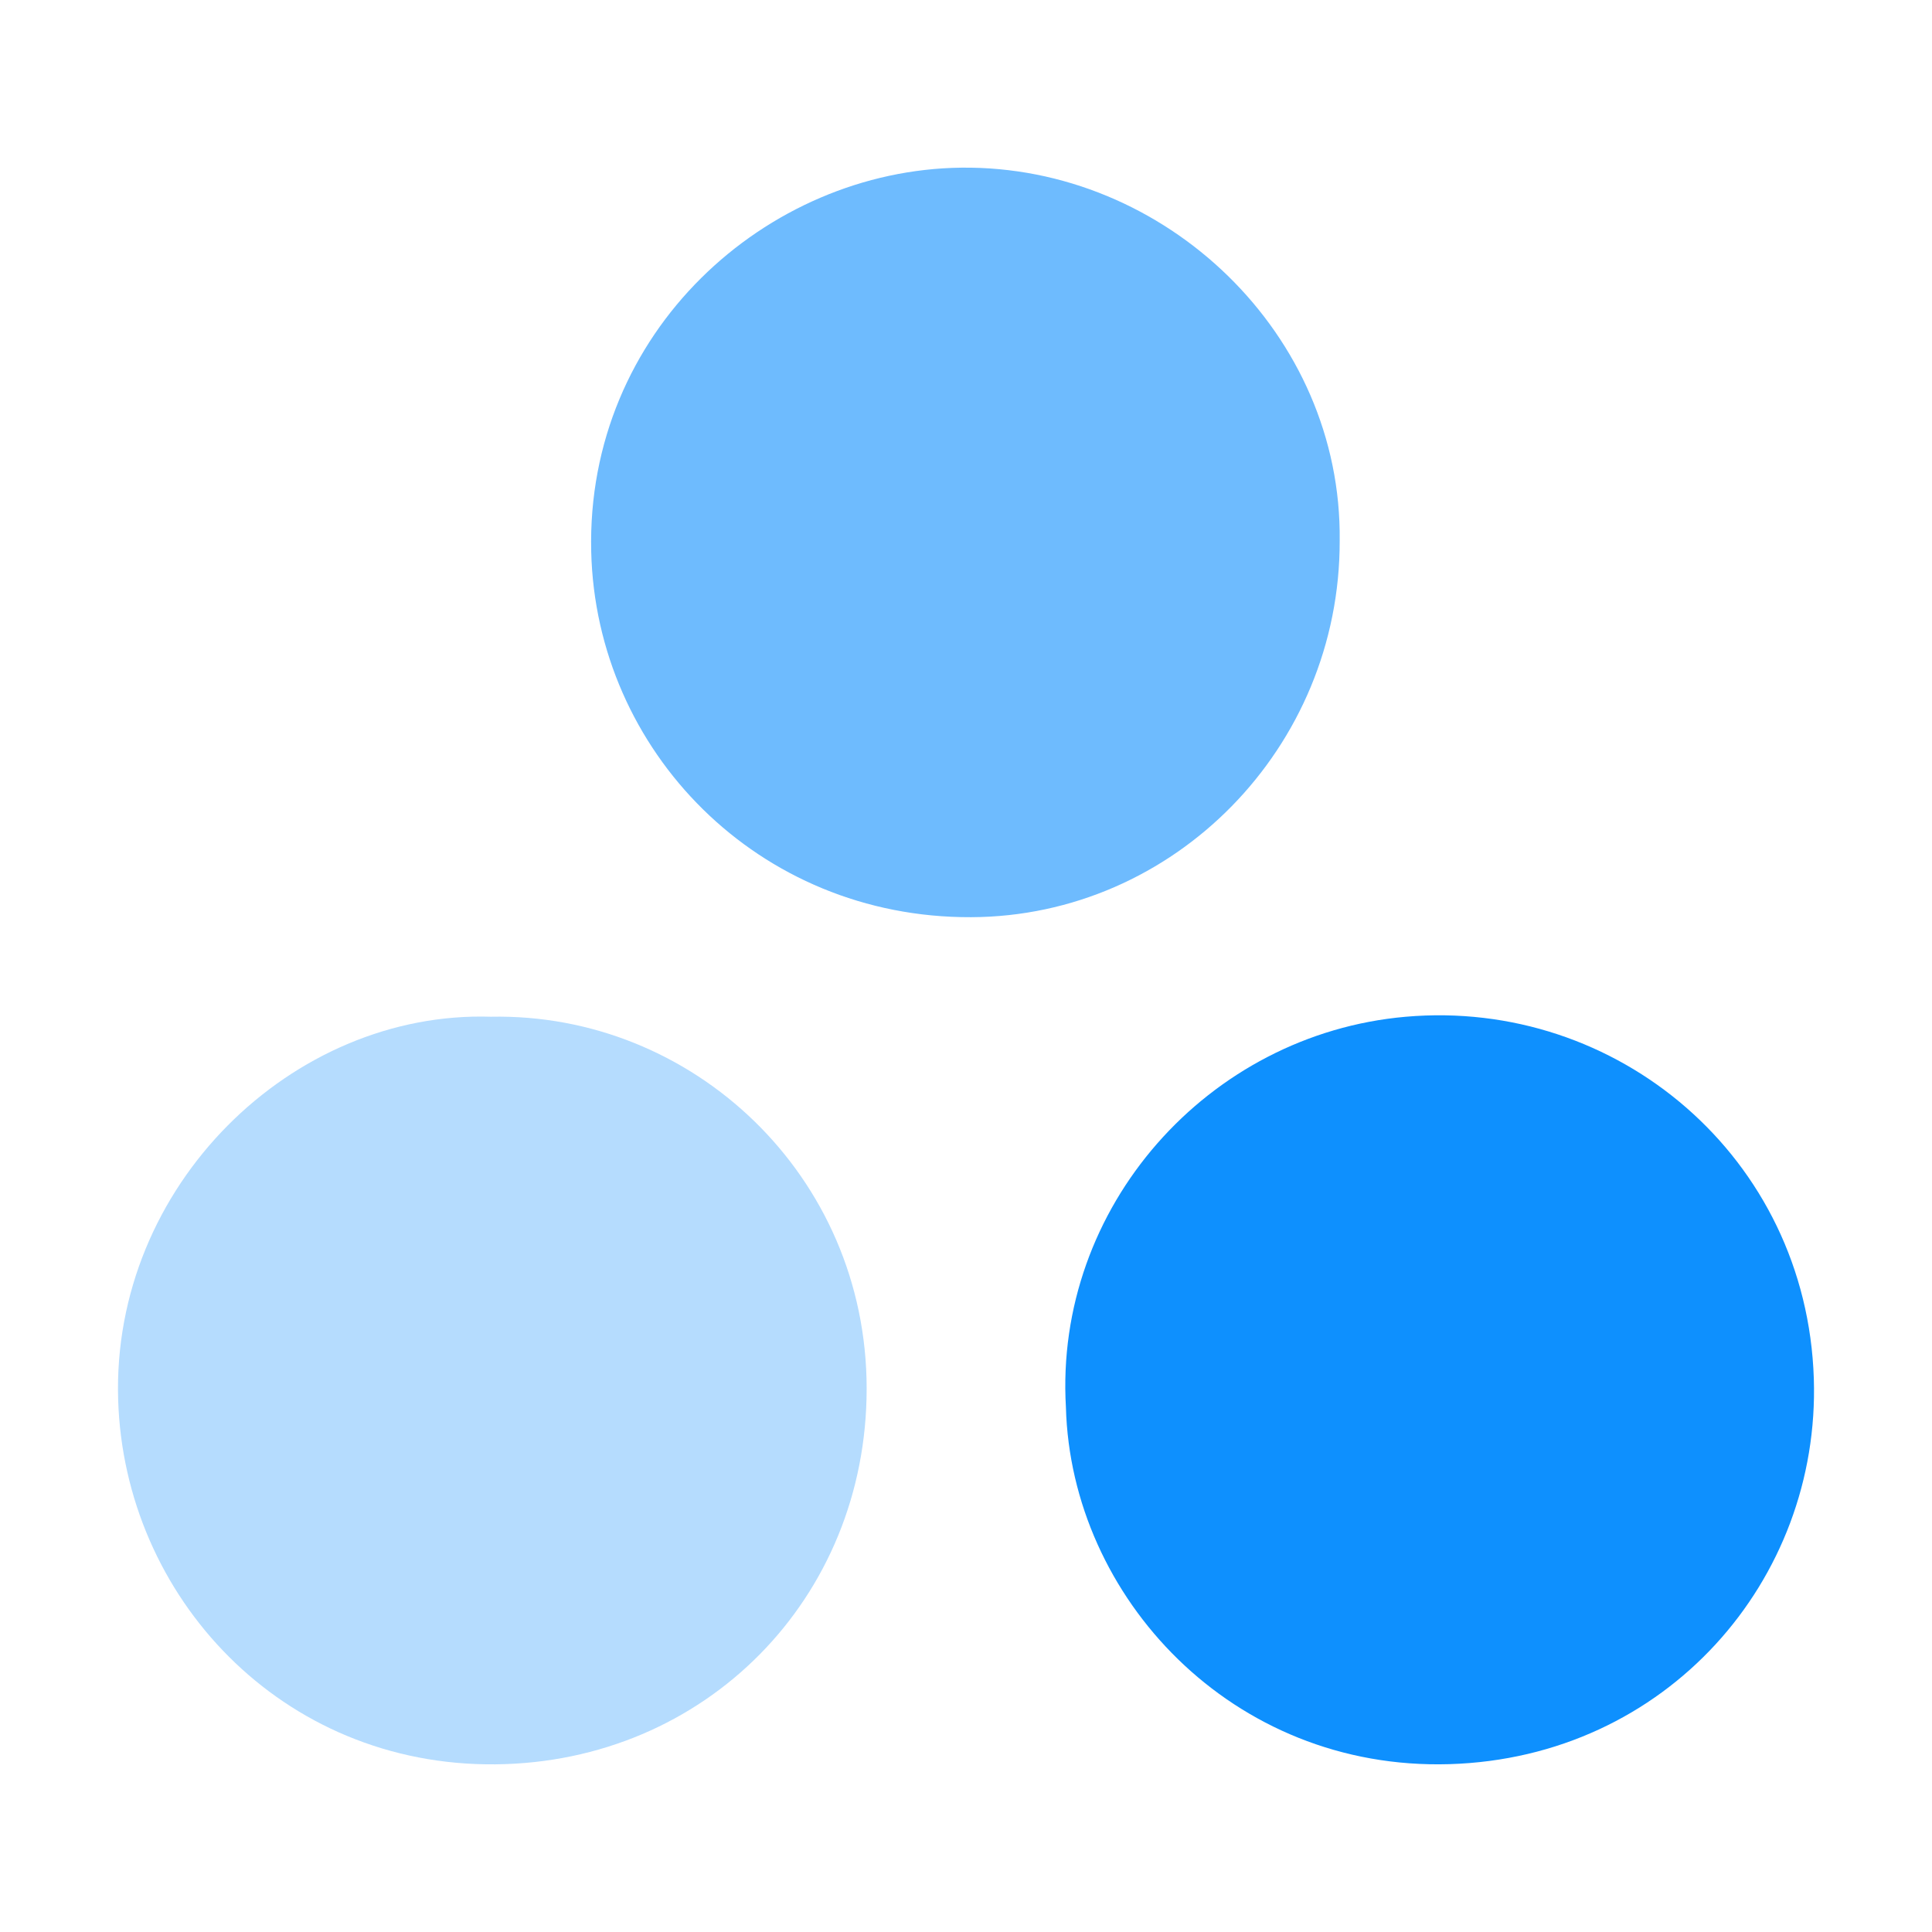
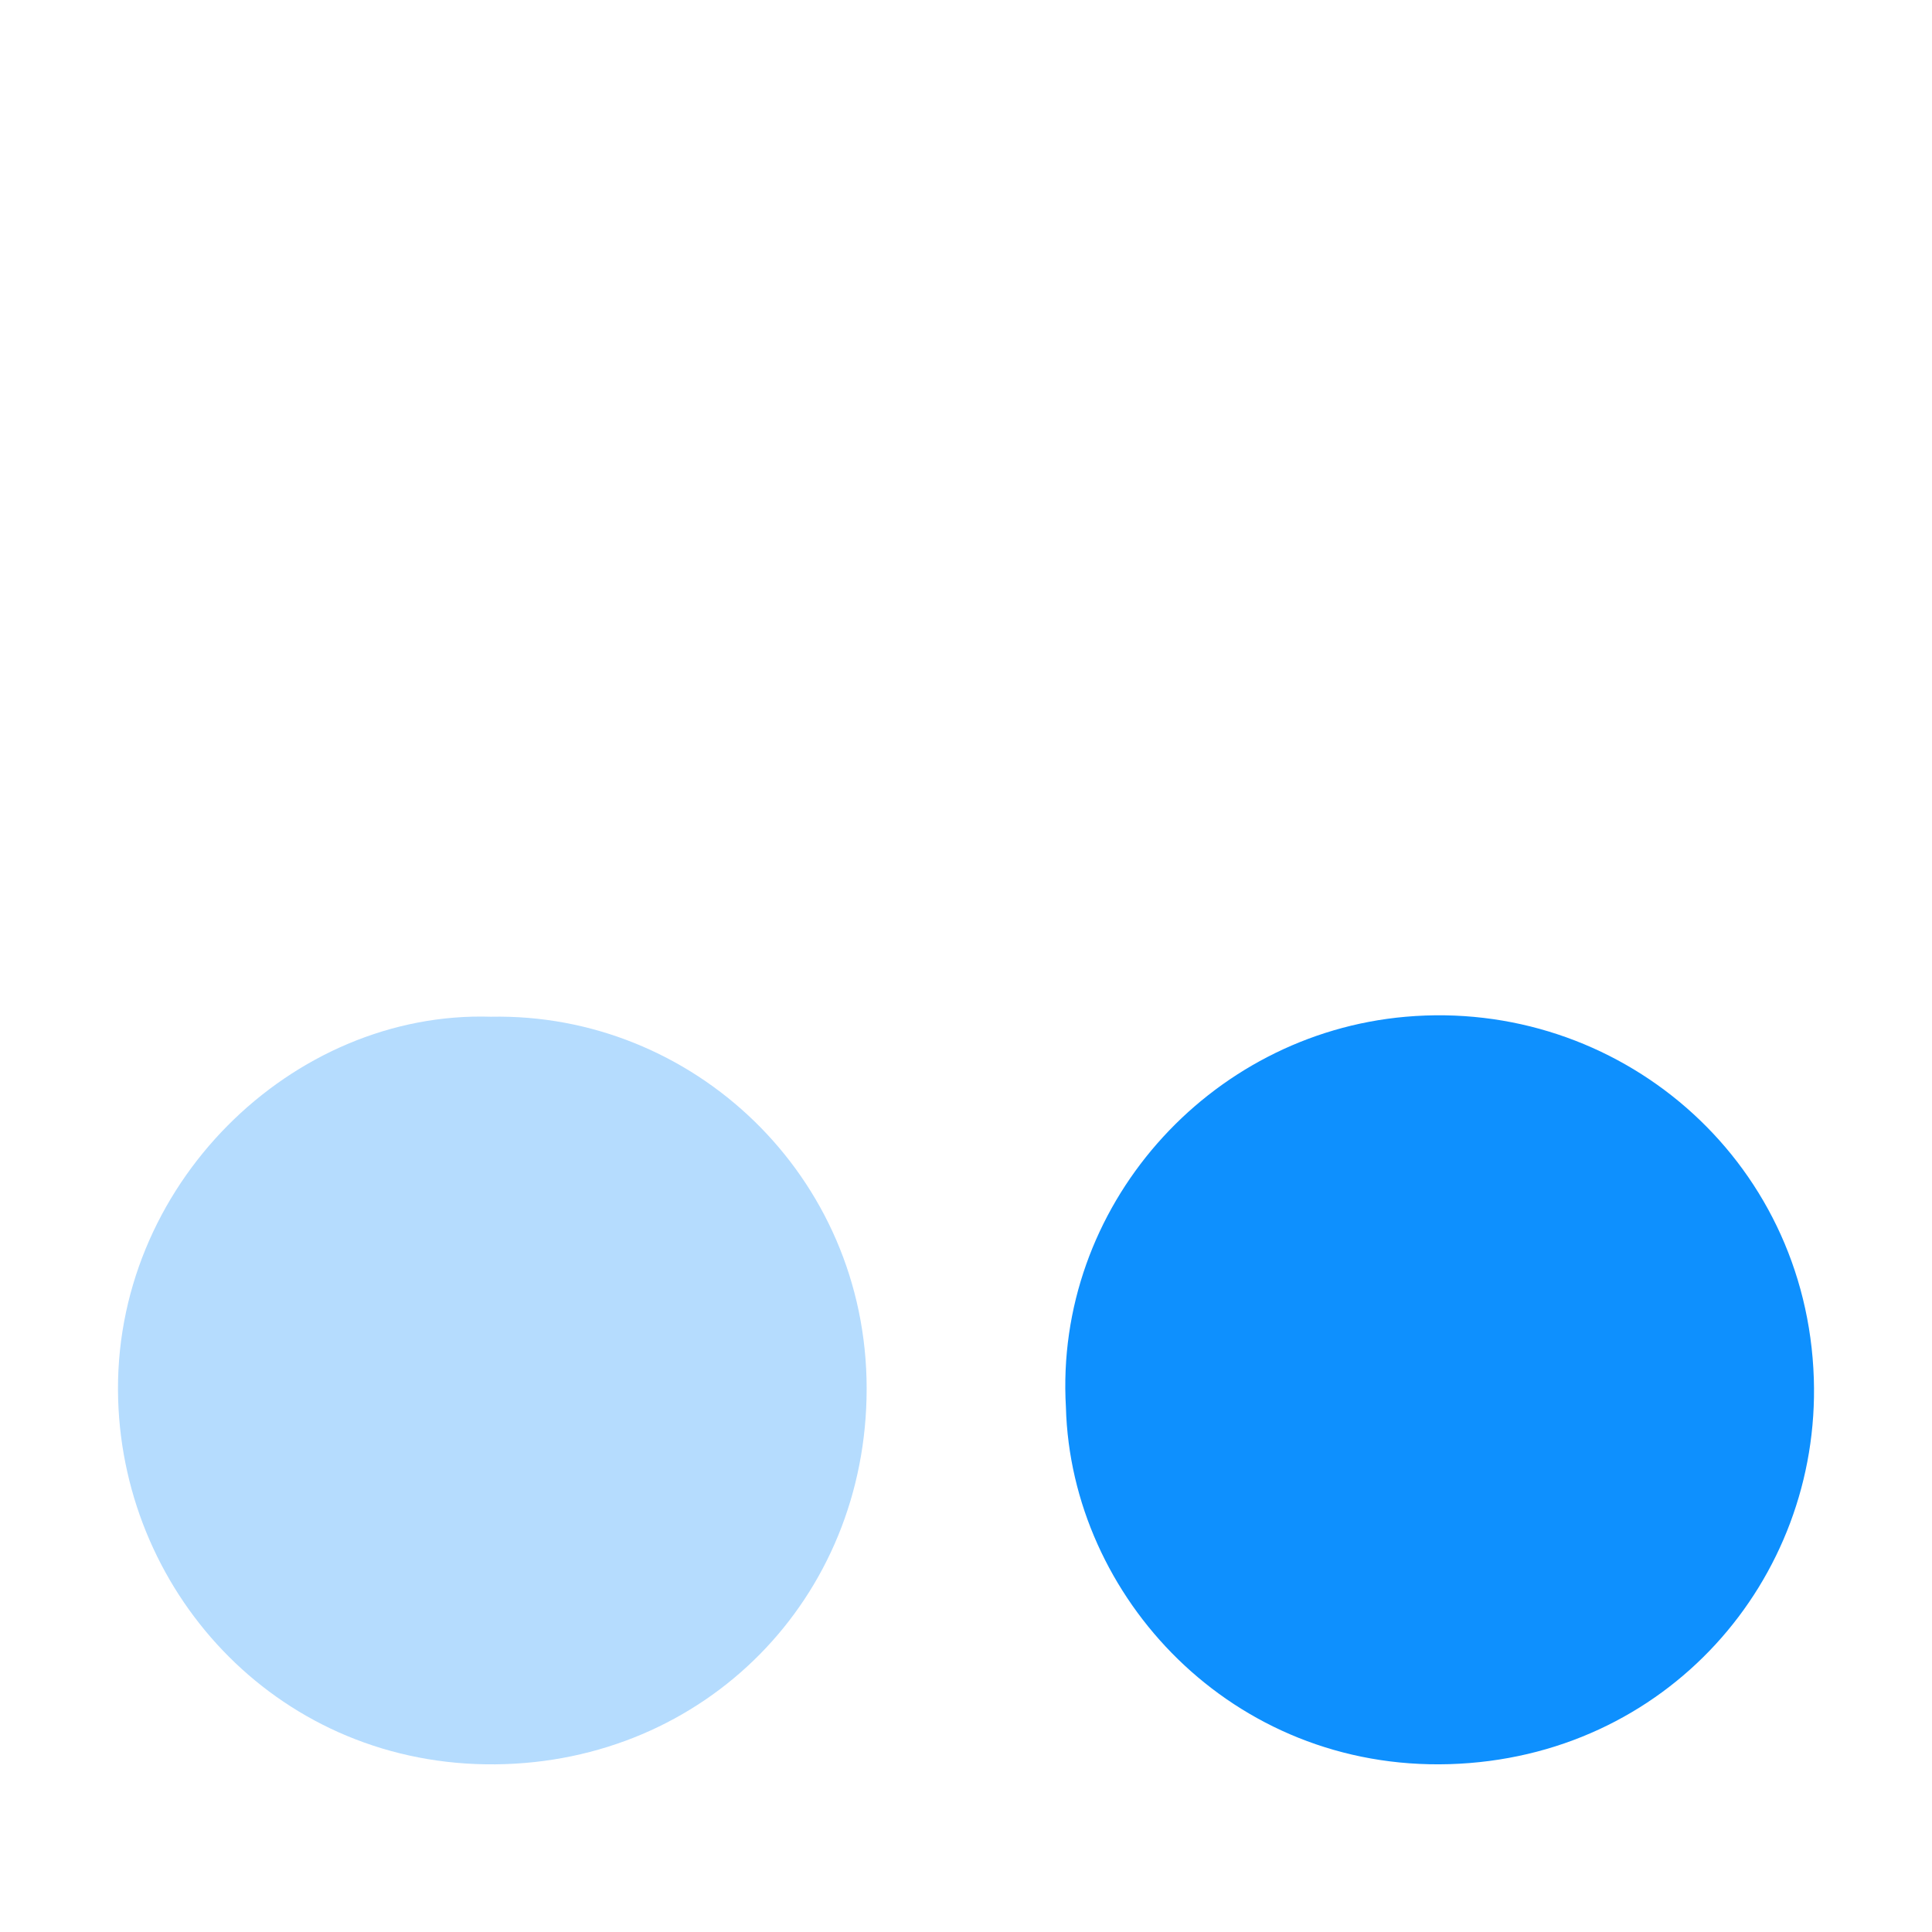
<svg xmlns="http://www.w3.org/2000/svg" version="1.1" id="Layer_1" x="0px" y="0px" width="256px" height="256px" viewBox="0 0 256 256" enable-background="new 0 0 256 256" xml:space="preserve">
  <path fill-rule="evenodd" clip-rule="evenodd" fill="#0E90FE" d="M141.24,186.486c-1.561-26.547,18.833-49.454,45-51.759  c28.047-2.47,53.146,18.628,54.101,47.937c0.87,26.697-19.524,50.229-48.277,51.095C163.24,234.629,141.918,211.587,141.24,186.486z  " />
-   <path fill-rule="evenodd" clip-rule="evenodd" fill="#6EBBFE" d="M177.516,71.653c0.057,27.387-21.924,49.782-48.85,49.88  c-28.226,0.103-49.701-22.055-50.327-48.451c-0.689-29.087,23.16-50.562,49.04-50.865C154.421,21.901,177.839,44.299,177.516,71.653  z" />
  <path fill-rule="evenodd" clip-rule="evenodd" fill="#B5DCFE" d="M65.031,134.722c26.74-0.546,49.801,21.056,49.805,49.274  c0.004,27.831-21.408,49.508-49.173,49.787c-28.326,0.287-49.199-22.186-50.007-48.296  C14.777,157.109,38.741,133.898,65.031,134.722z" />
</svg>